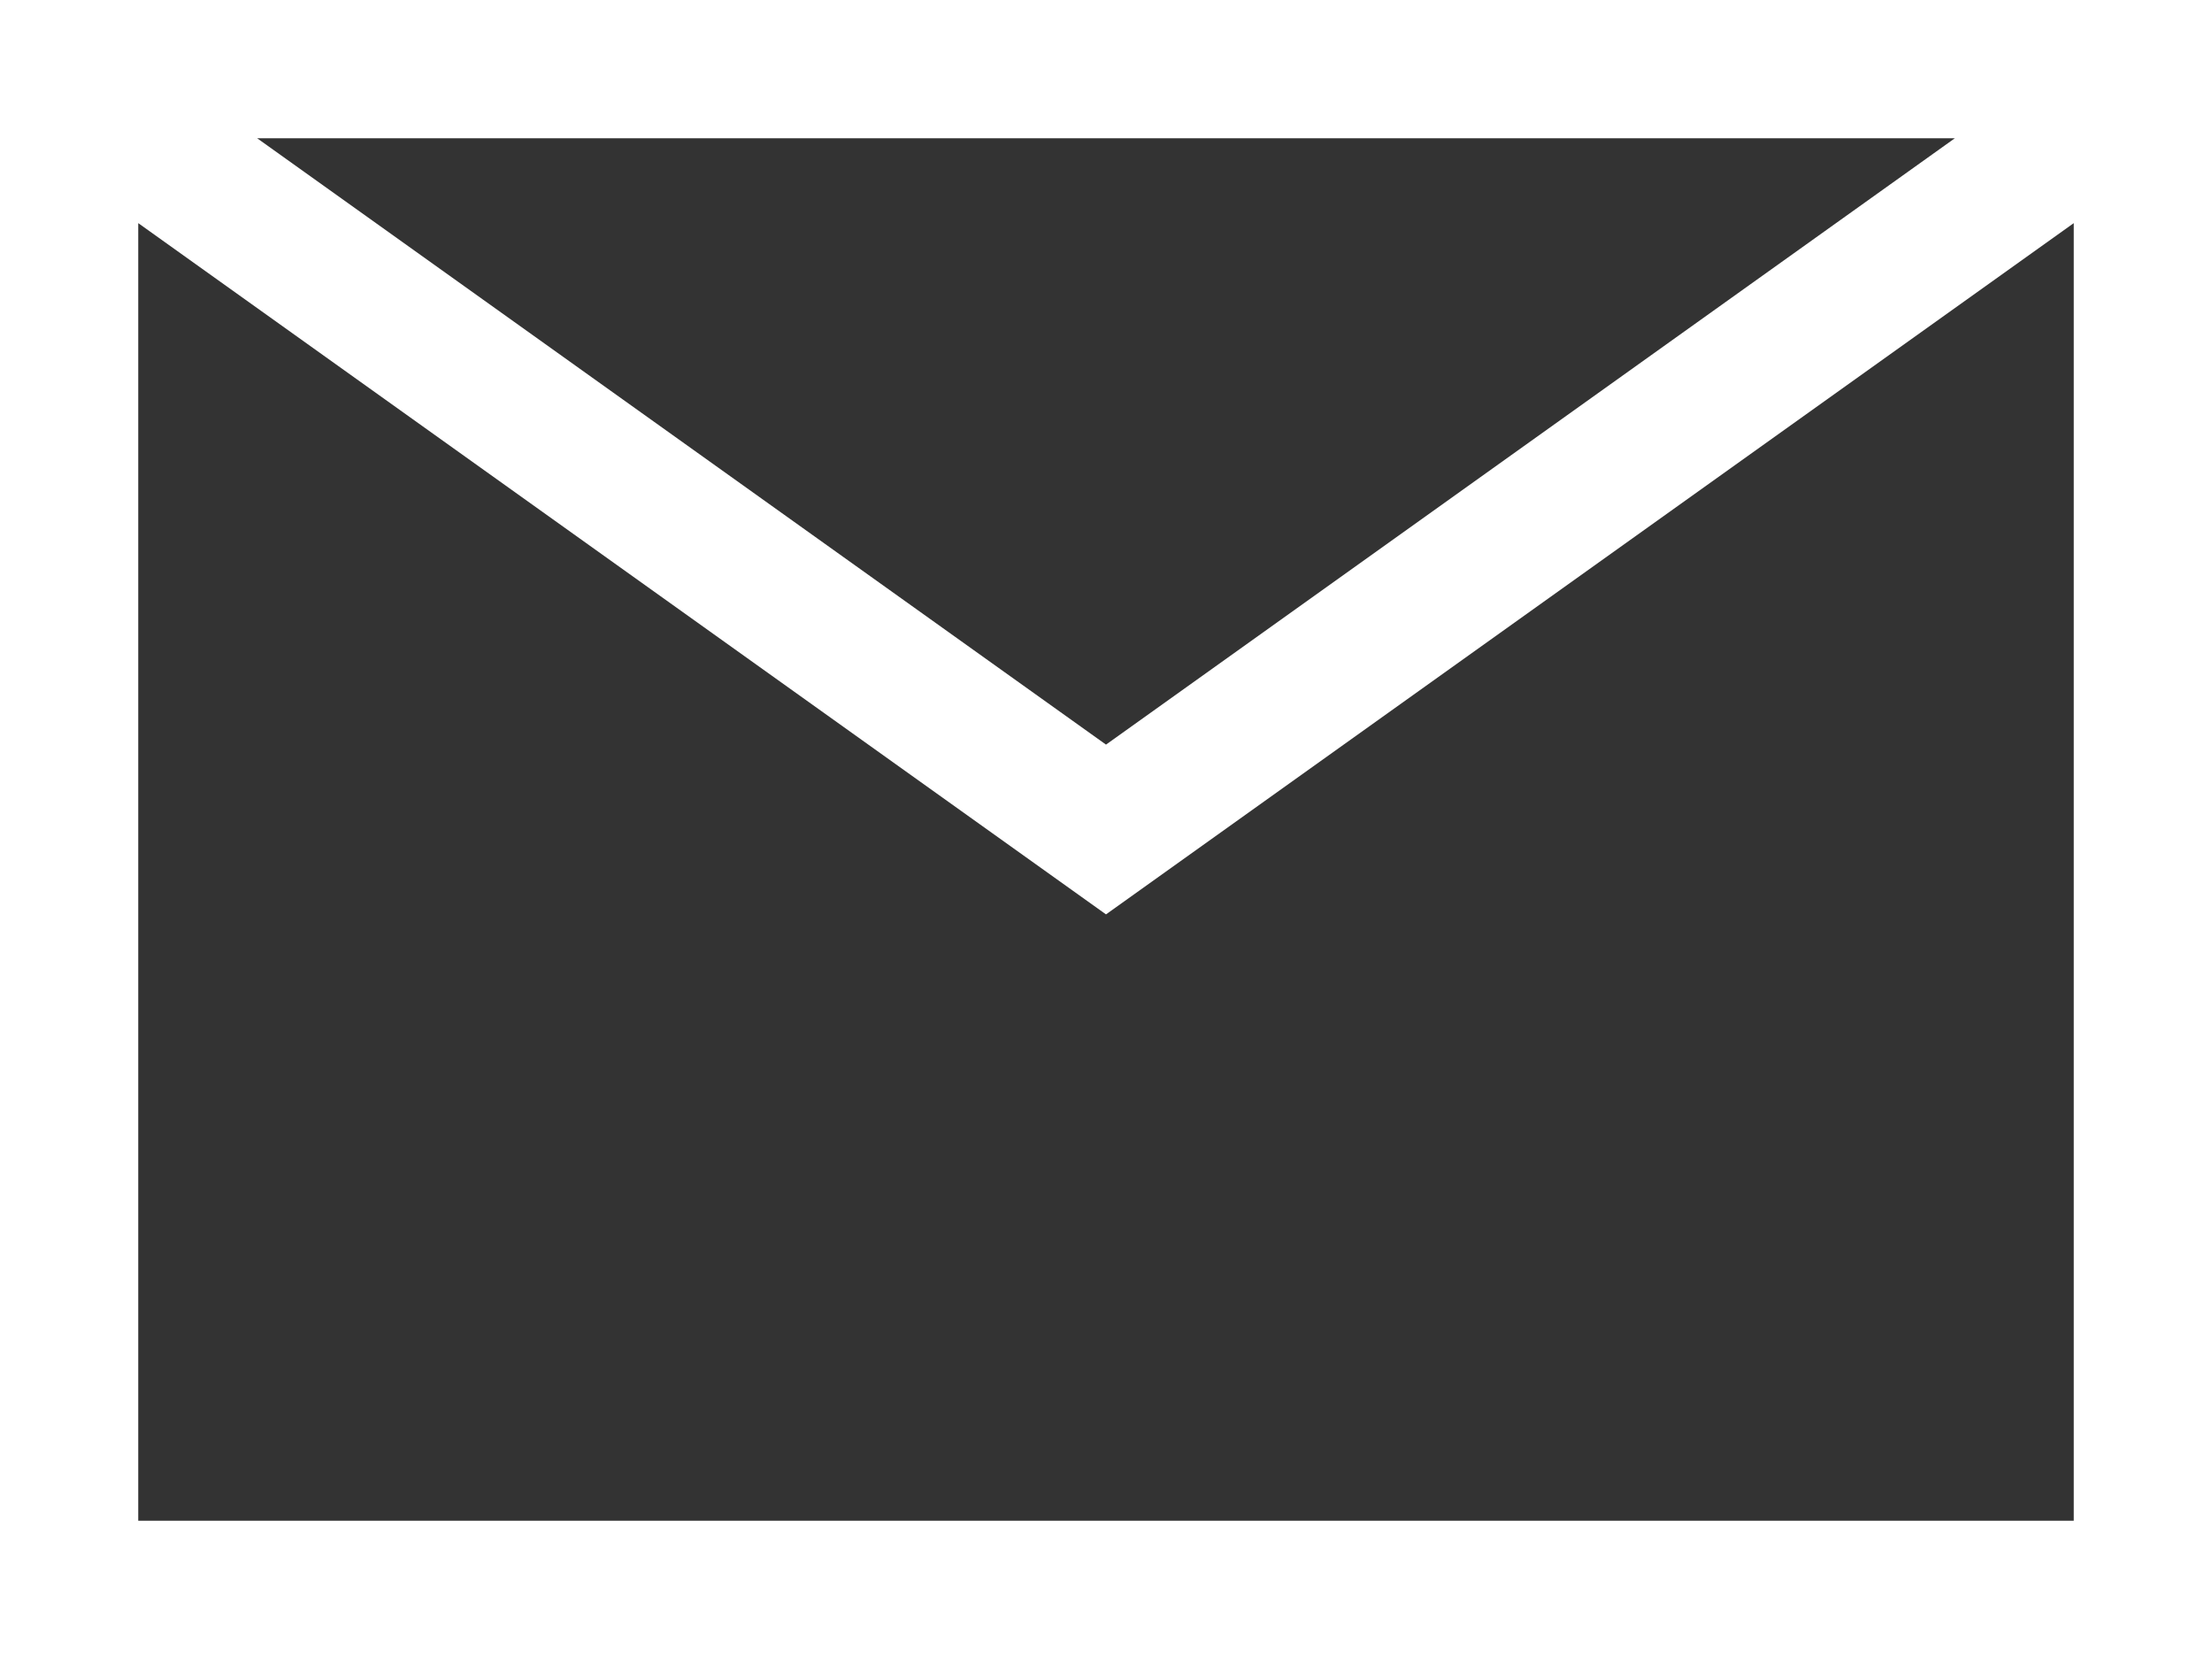
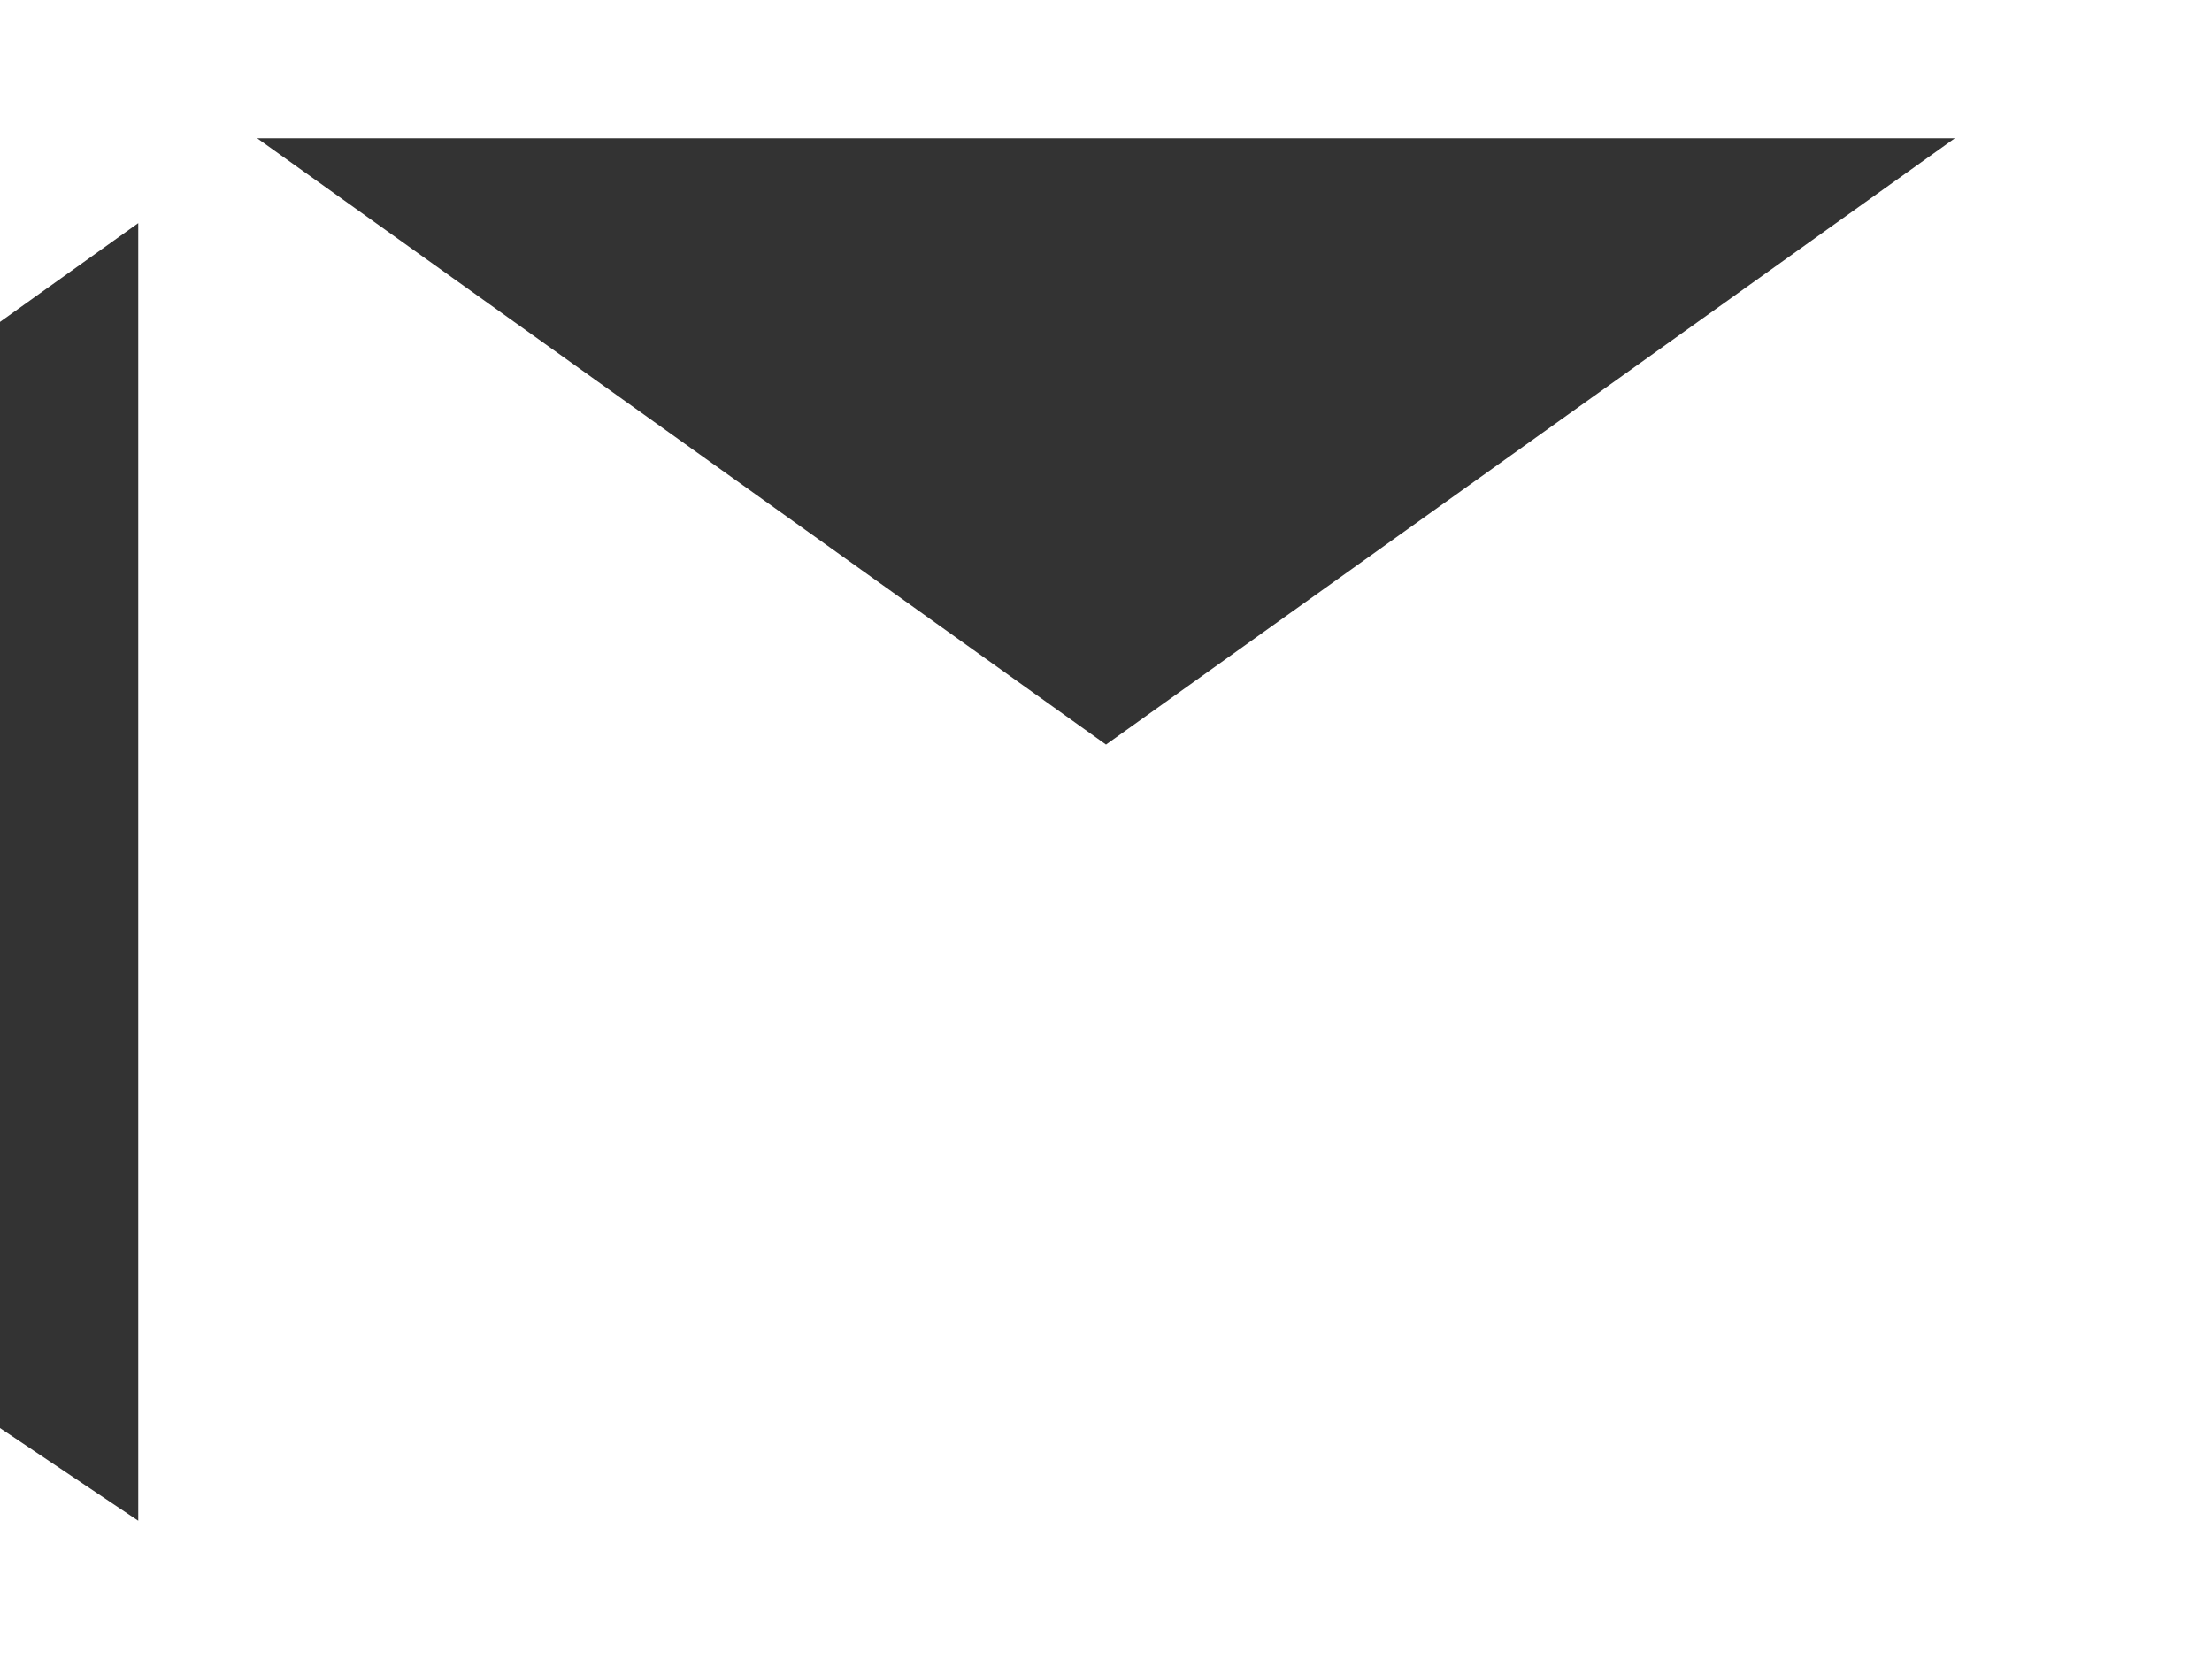
<svg xmlns="http://www.w3.org/2000/svg" width="16" height="12">
  <rect width="100%" height="100%" fill="#333333" stroke="none" />
-   <path data-name="合体 1" d="M0 12V0h16v12zm1-1h14V1.614l-7 5-7-5zm7-5.614L14.14 1H1.86zM15 1zM1 1z" fill="#fff" />
+   <path data-name="合体 1" d="M0 12V0h16v12zm1-1V1.614l-7 5-7-5zm7-5.614L14.14 1H1.86zM15 1zM1 1z" fill="#fff" />
</svg>